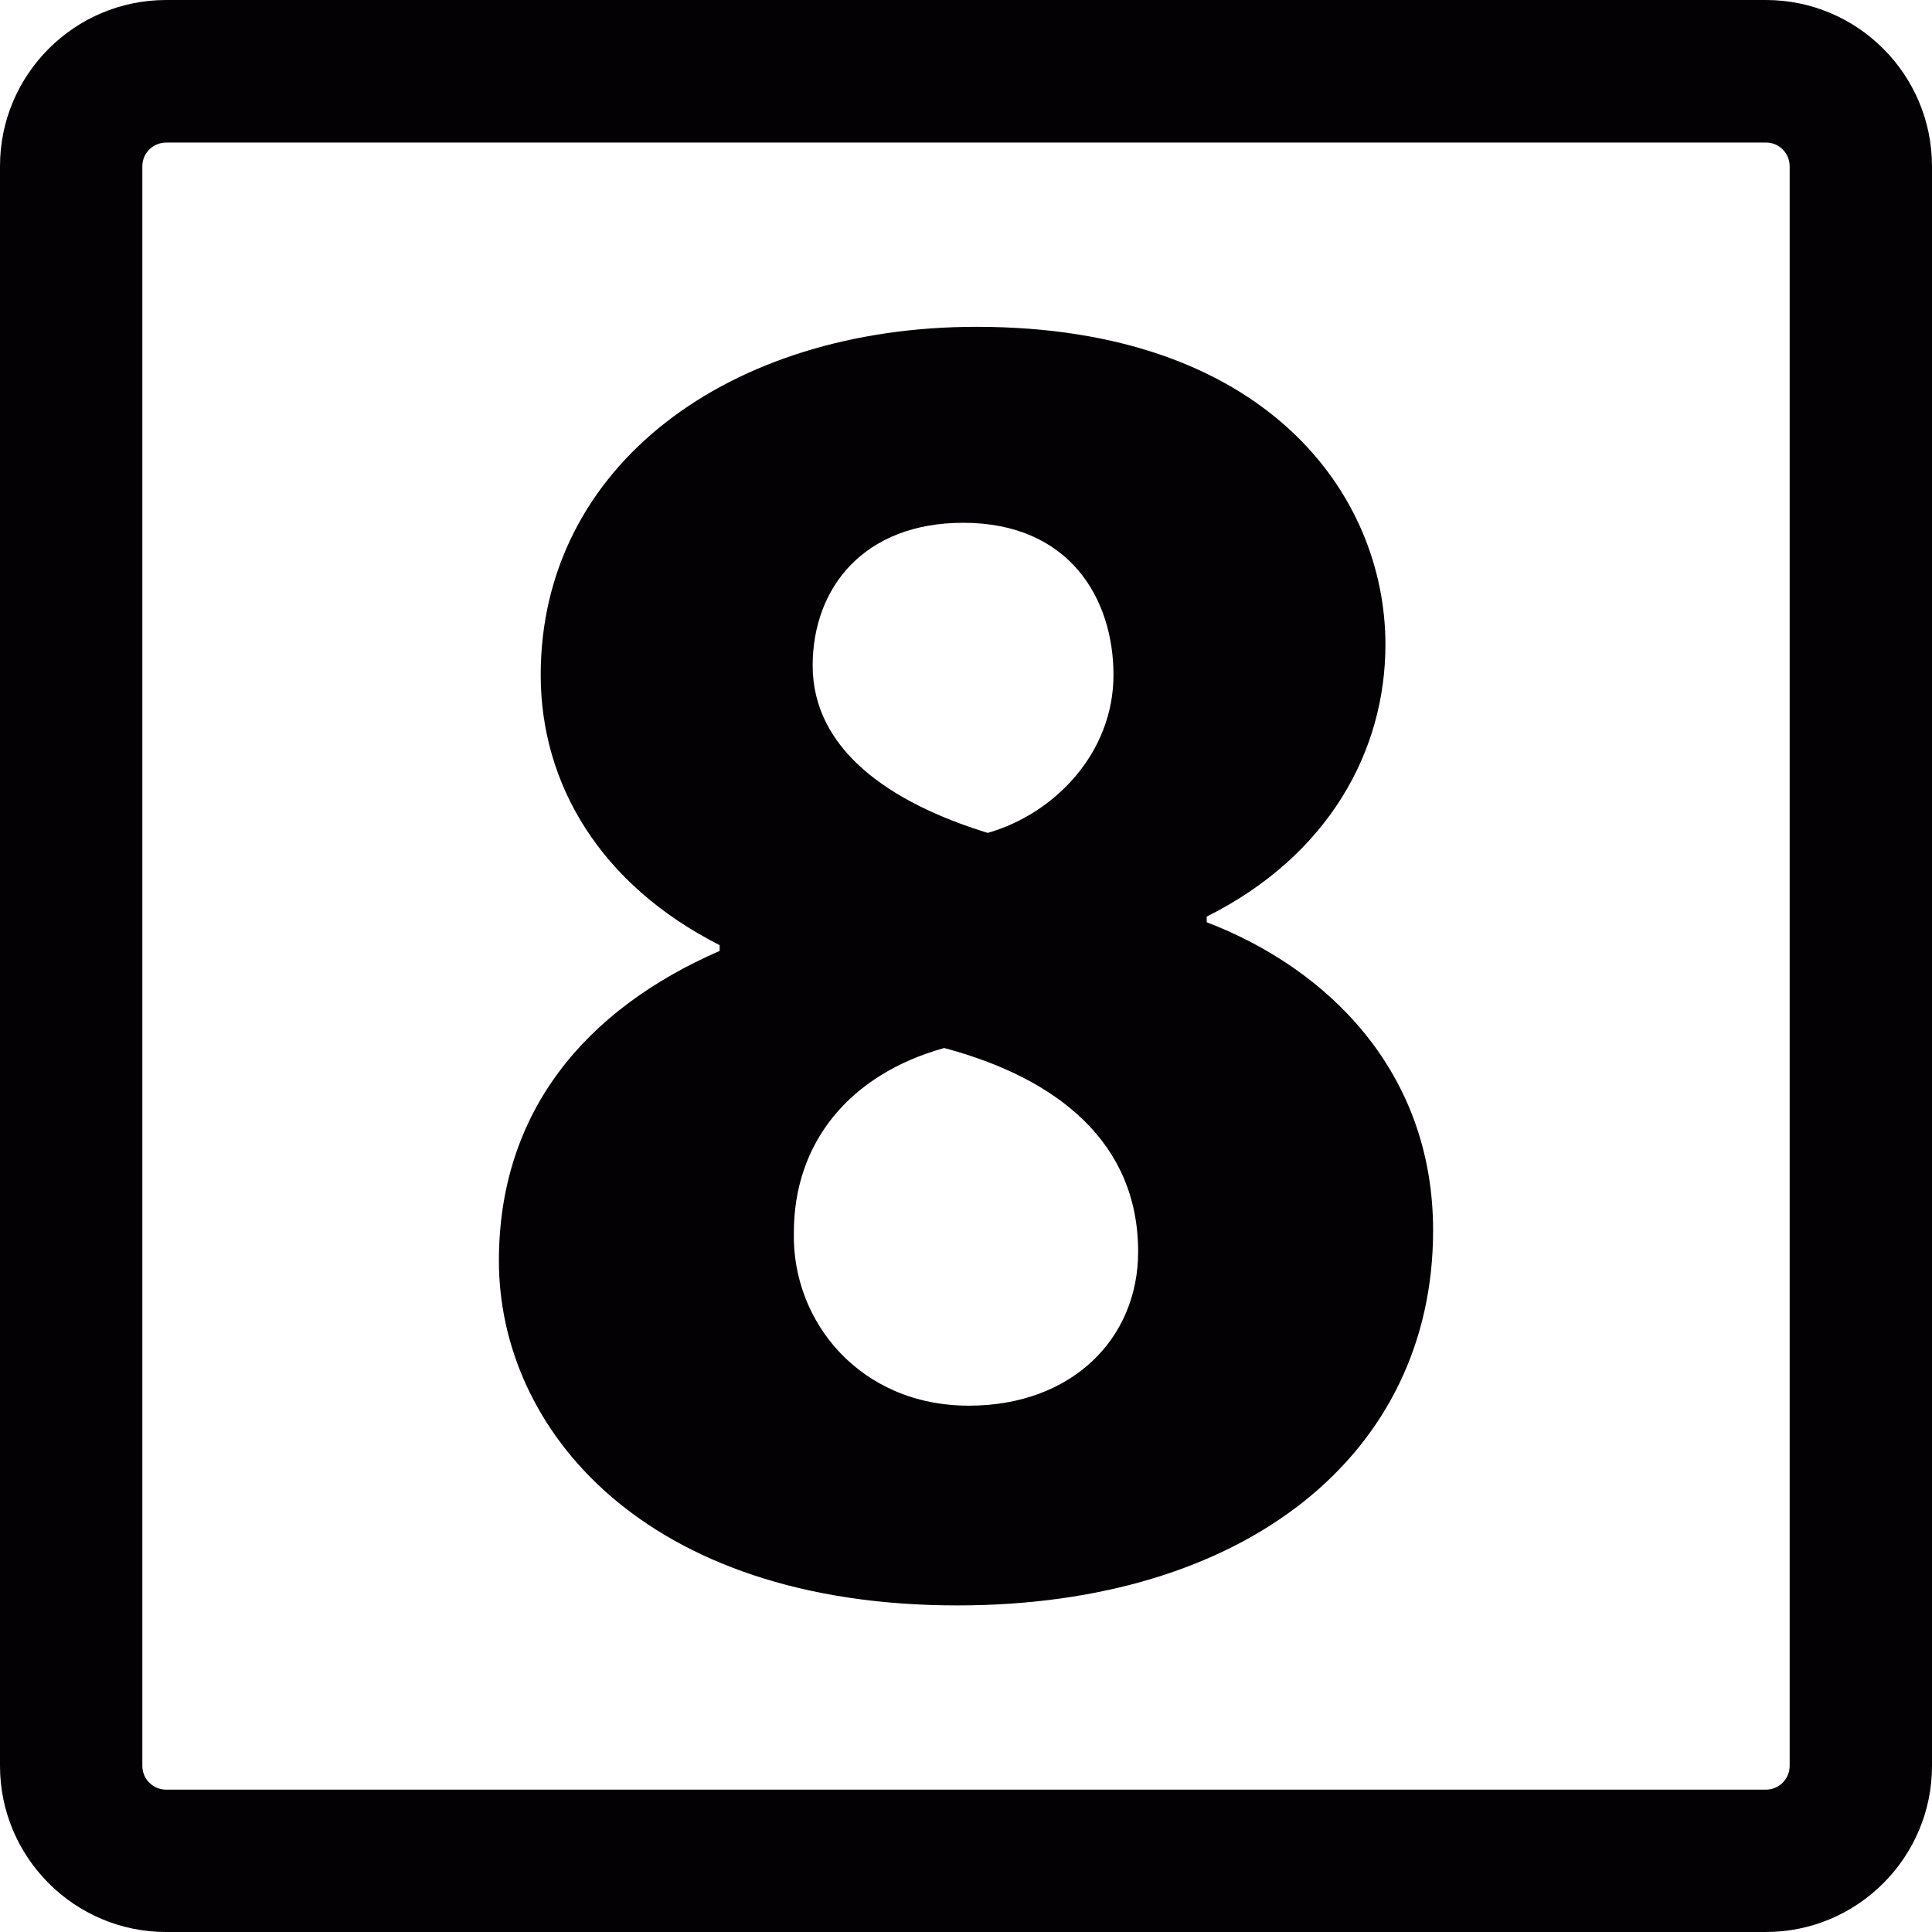
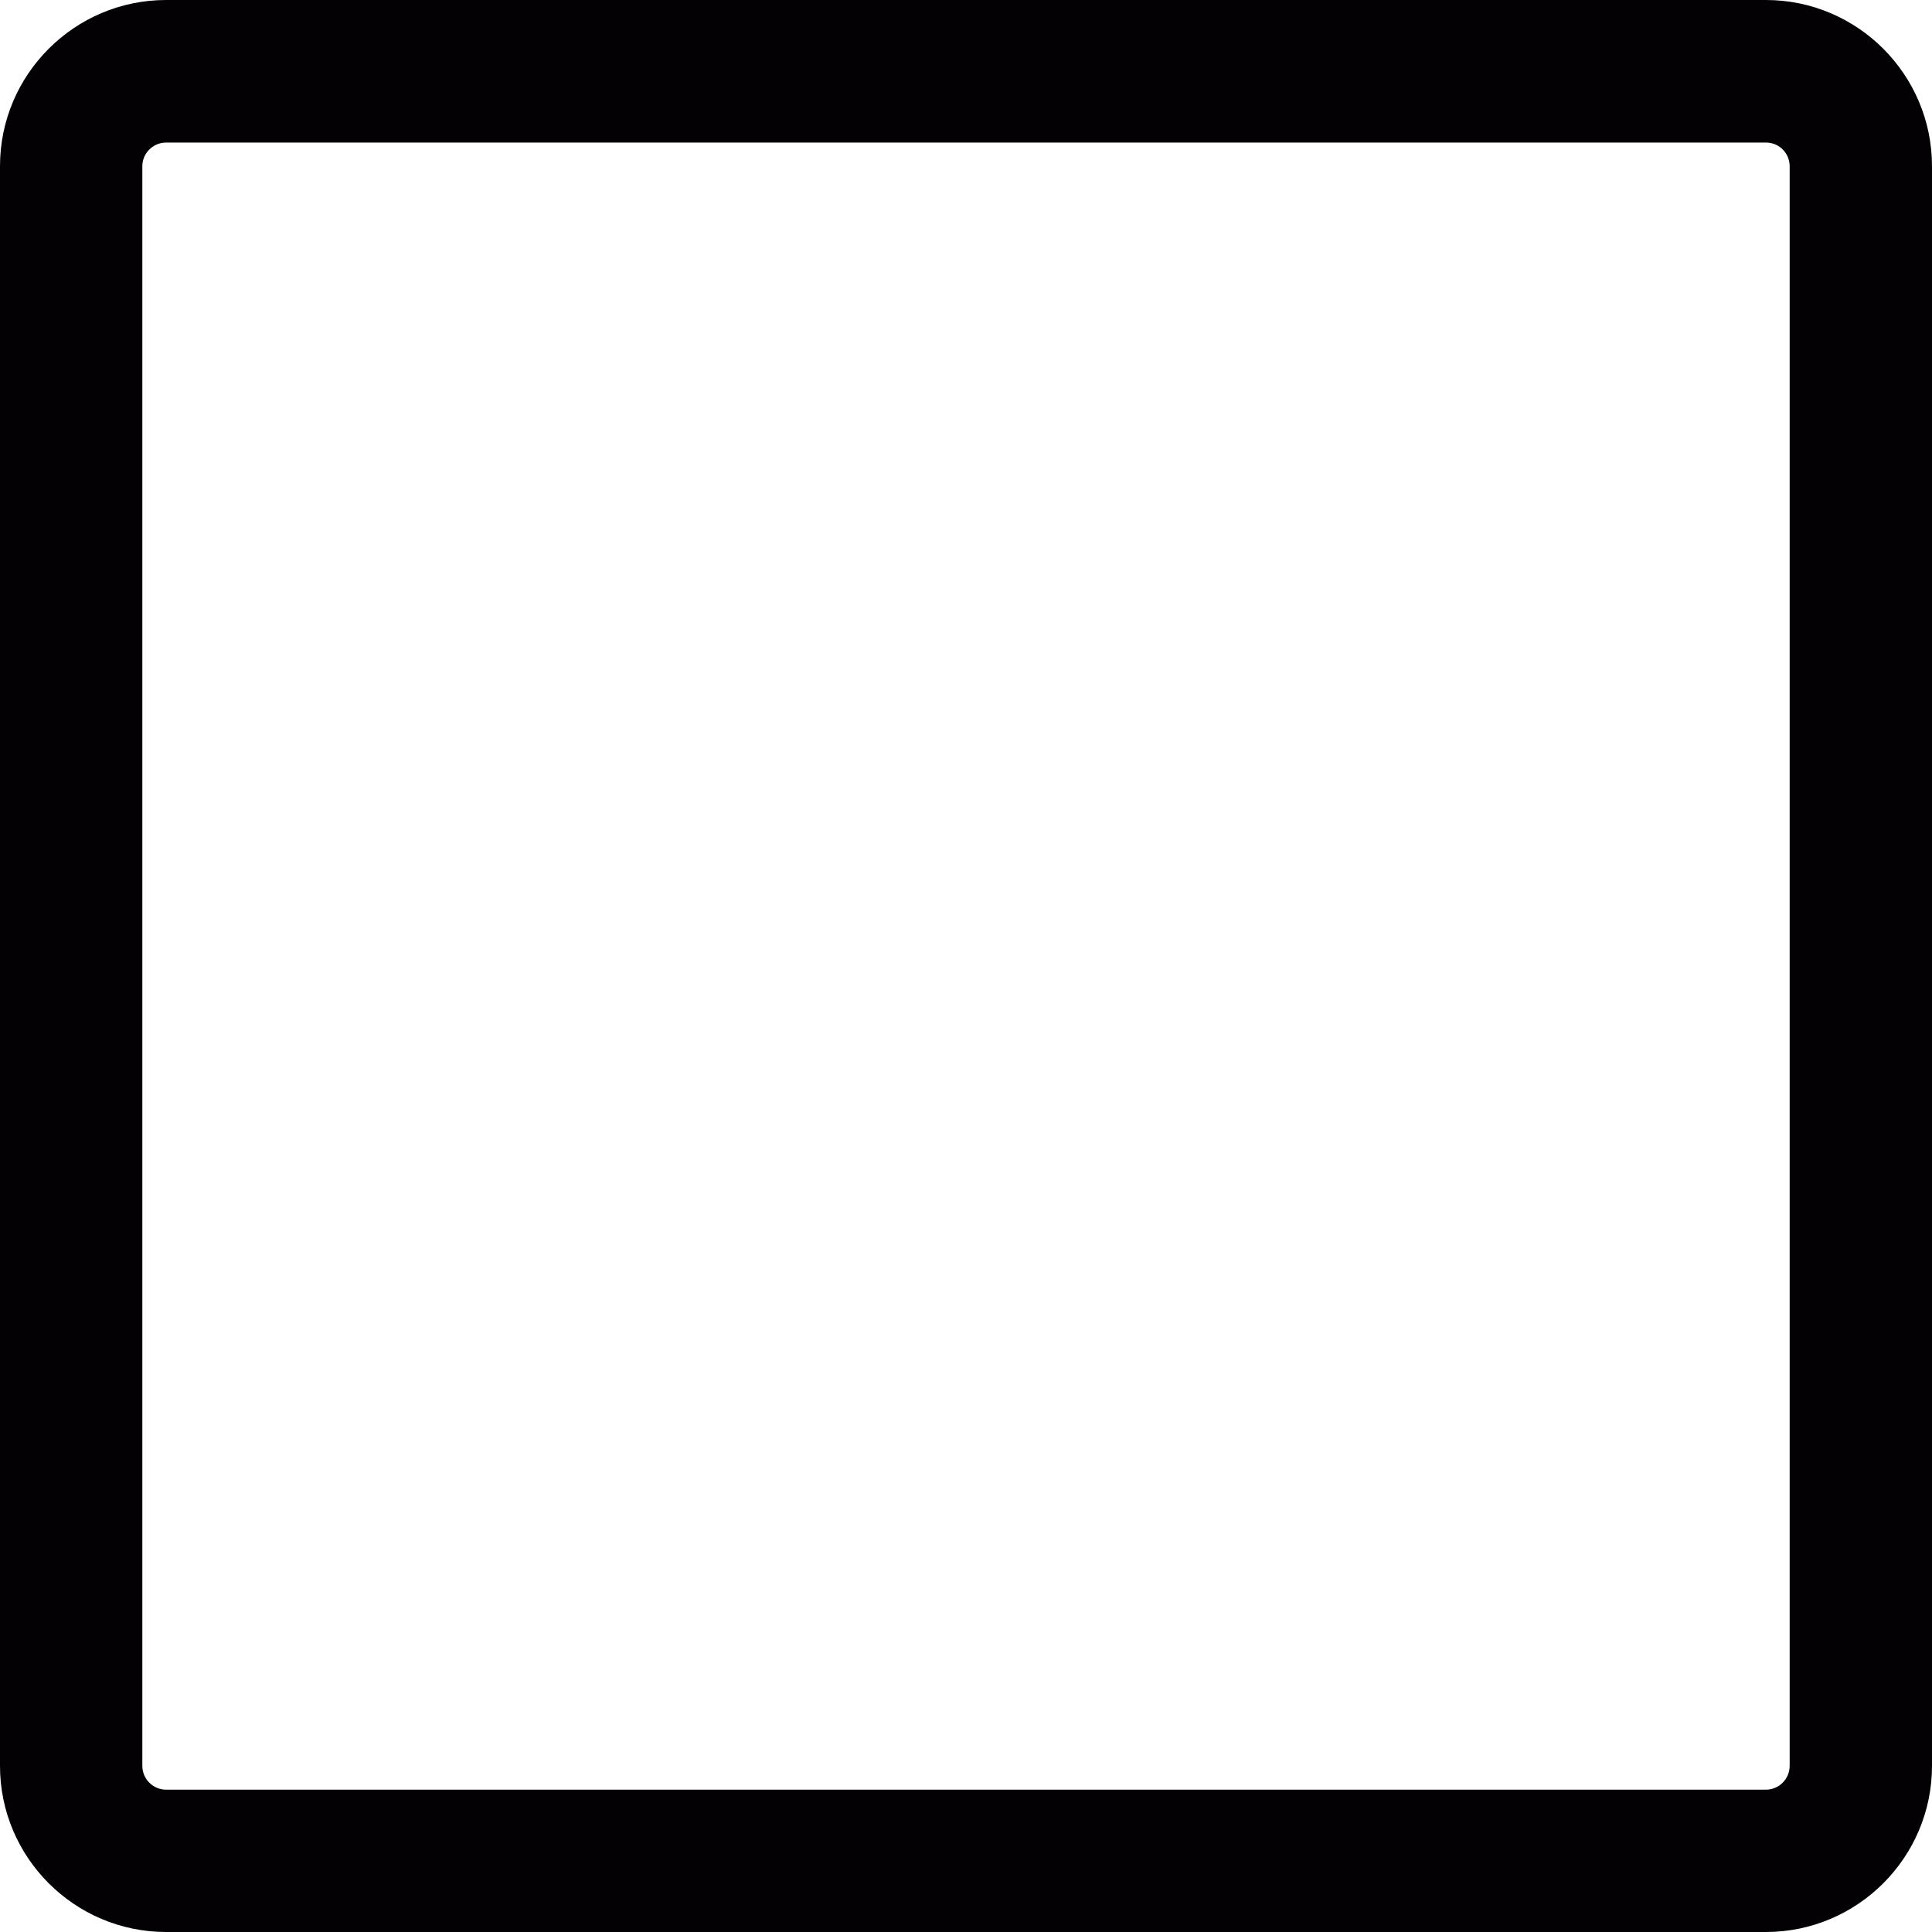
<svg xmlns="http://www.w3.org/2000/svg" height="800px" width="800px" version="1.1" id="Capa_1" viewBox="0 0 17.469 17.469" xml:space="preserve">
  <g>
    <g>
      <path style="fill:#030104;" d="M15.967,0H1.502C0.674,0,0,0.674,0,1.502v14.465c0,0.828,0.674,1.502,1.502,1.502h14.465    c0.828,0,1.502-0.674,1.502-1.502V1.503C17.469,0.674,16.795,0,15.967,0z M16.182,15.967c0,0.119-0.097,0.215-0.215,0.215H1.502    c-0.118,0-0.215-0.096-0.215-0.215V1.503c0-0.118,0.097-0.214,0.215-0.214h14.465c0.118-0.001,0.215,0.095,0.215,0.214V15.967z" />
-       <path style="fill:#030104;" d="M10.911,8.339V8.288c1.101-0.551,1.616-1.497,1.616-2.46c0-1.359-1.084-2.873-3.698-2.873    c-2.237,0-3.94,1.255-3.94,3.148c0,0.981,0.534,1.893,1.618,2.443v0.052c-1.222,0.533-1.996,1.461-1.996,2.803    c0,1.514,1.307,3.115,4.146,3.115c2.597,0,4.301-1.359,4.301-3.391C12.958,9.682,11.995,8.753,10.911,8.339z M8.709,4.727    c0.963,0,1.359,0.688,1.359,1.376c0,0.706-0.534,1.256-1.137,1.428C8.037,7.256,7.348,6.774,7.348,6.017    C7.349,5.311,7.815,4.727,8.709,4.727z M8.76,12.71c-0.981,0-1.6-0.758-1.582-1.566c0-0.809,0.499-1.428,1.359-1.668    c1.032,0.275,1.754,0.859,1.754,1.842C10.291,12.106,9.69,12.71,8.76,12.71z" />
    </g>
  </g>
</svg>